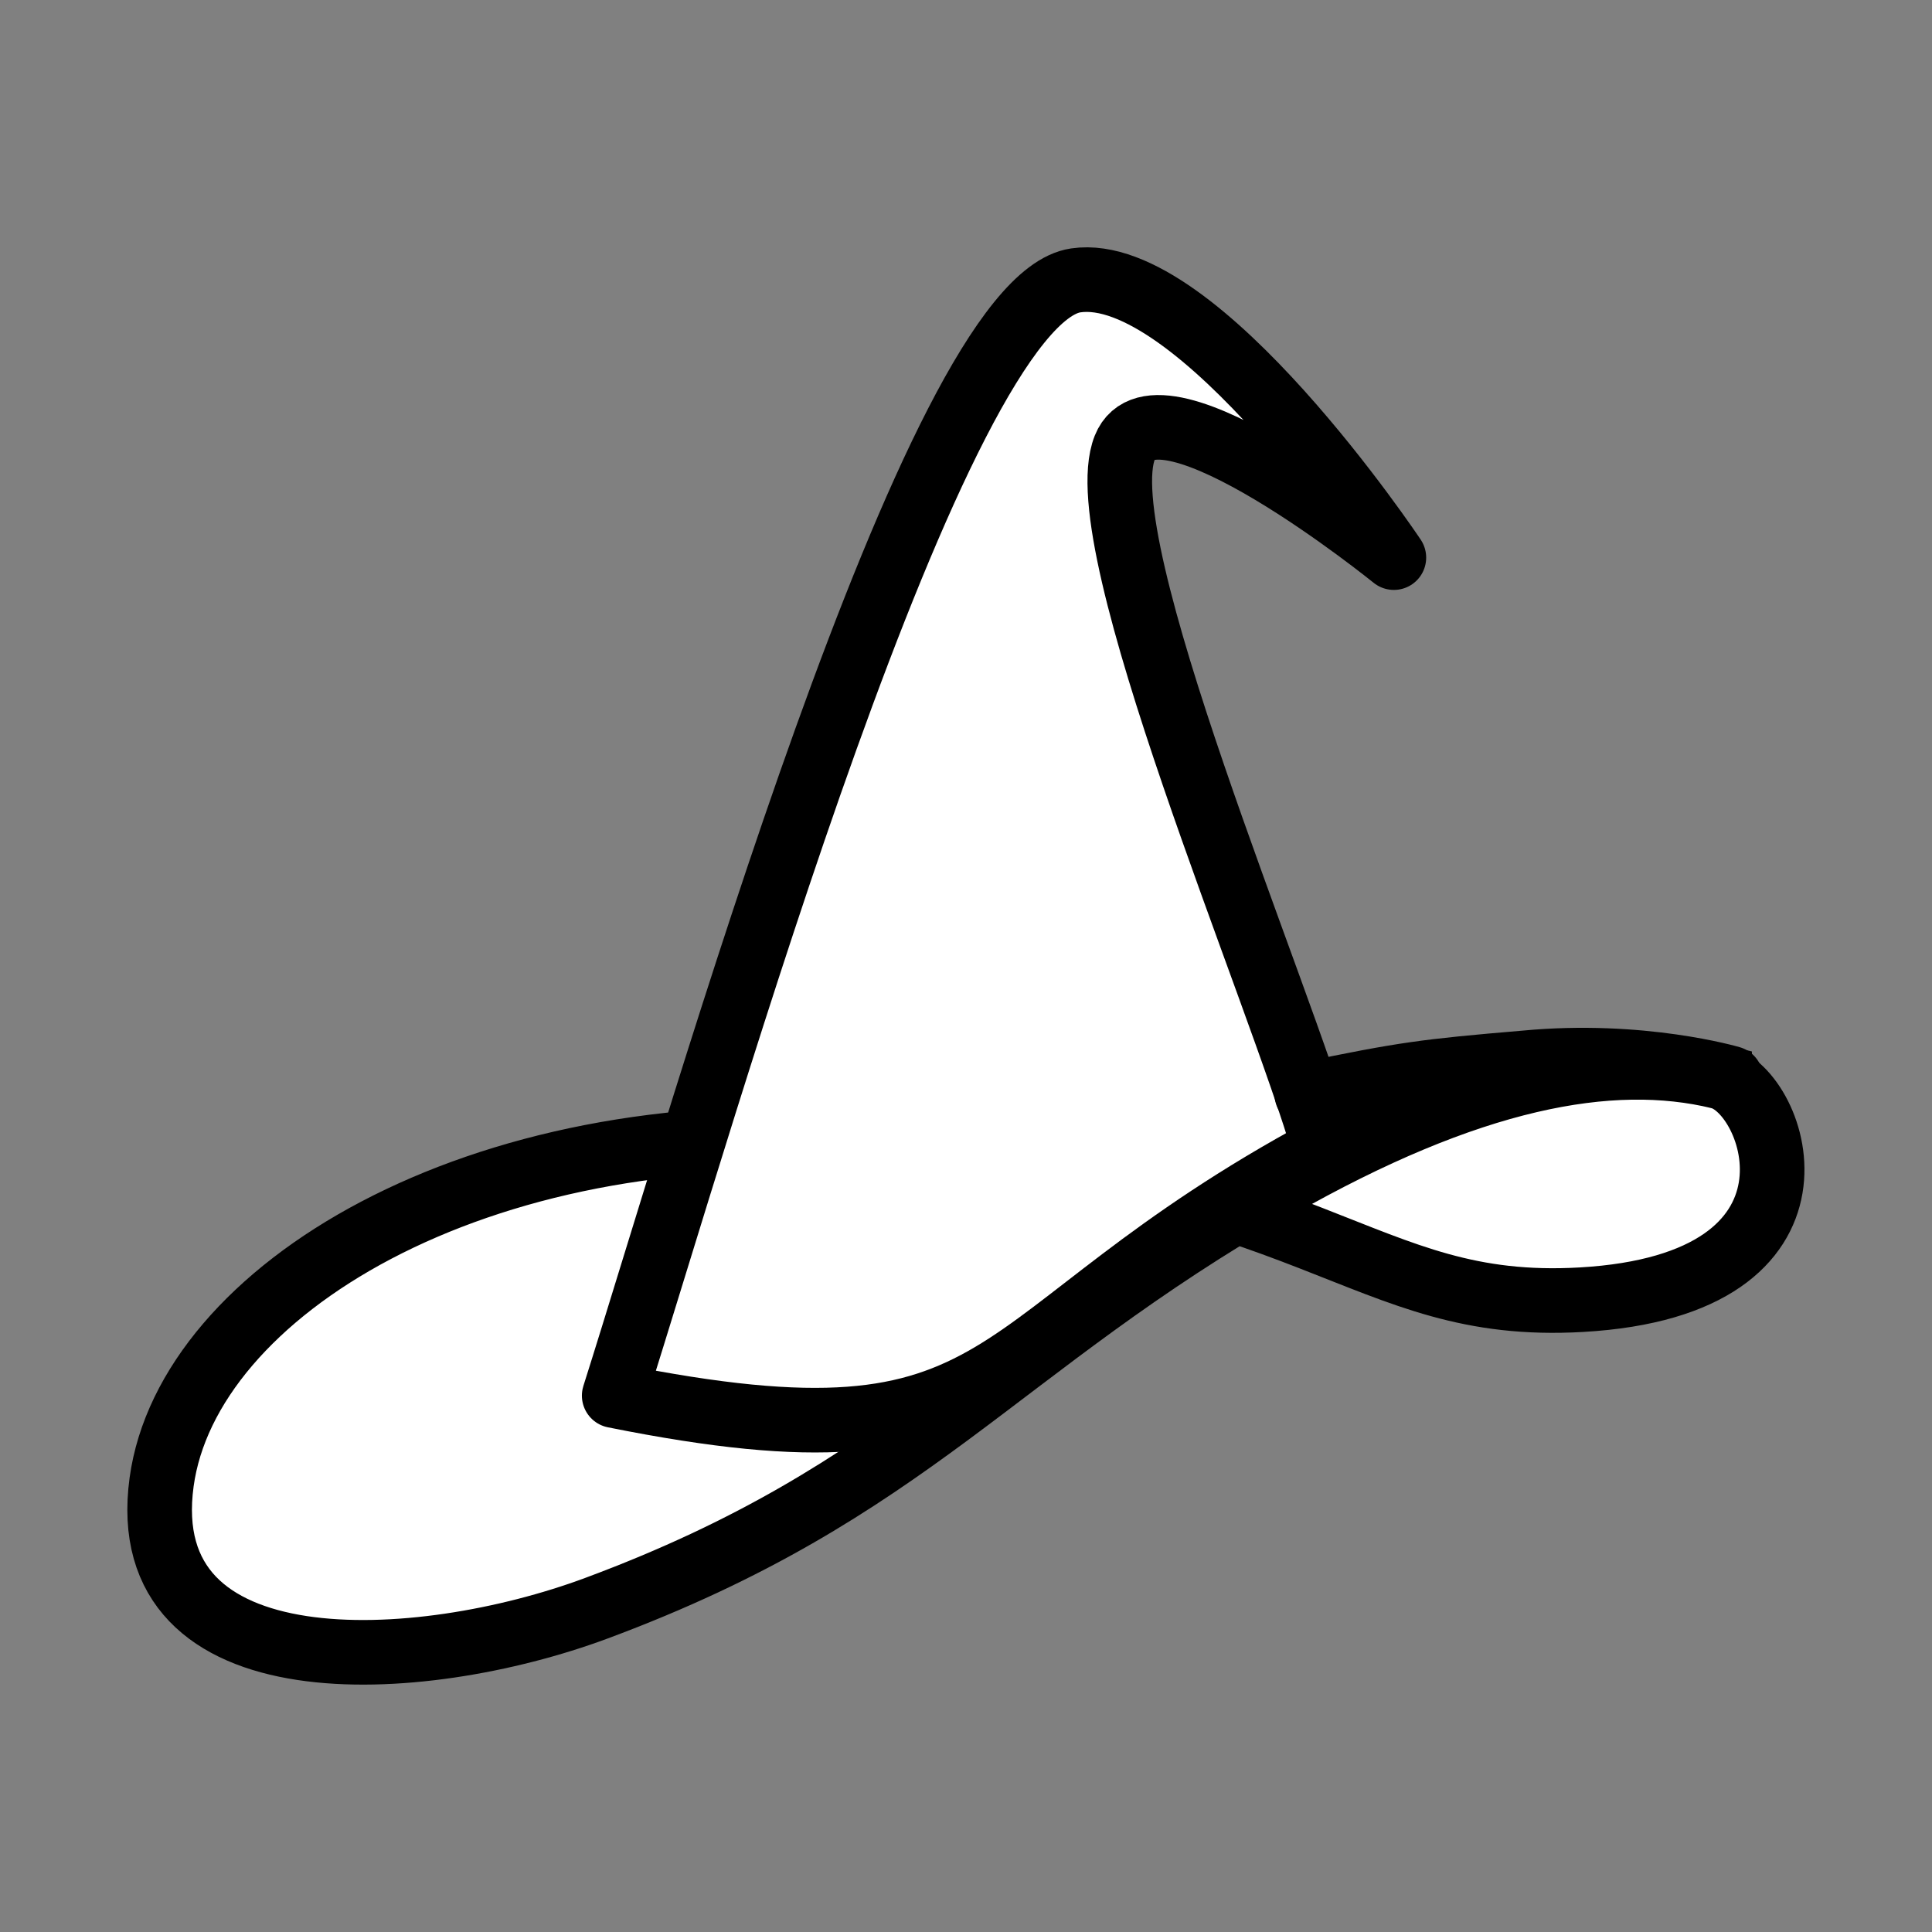
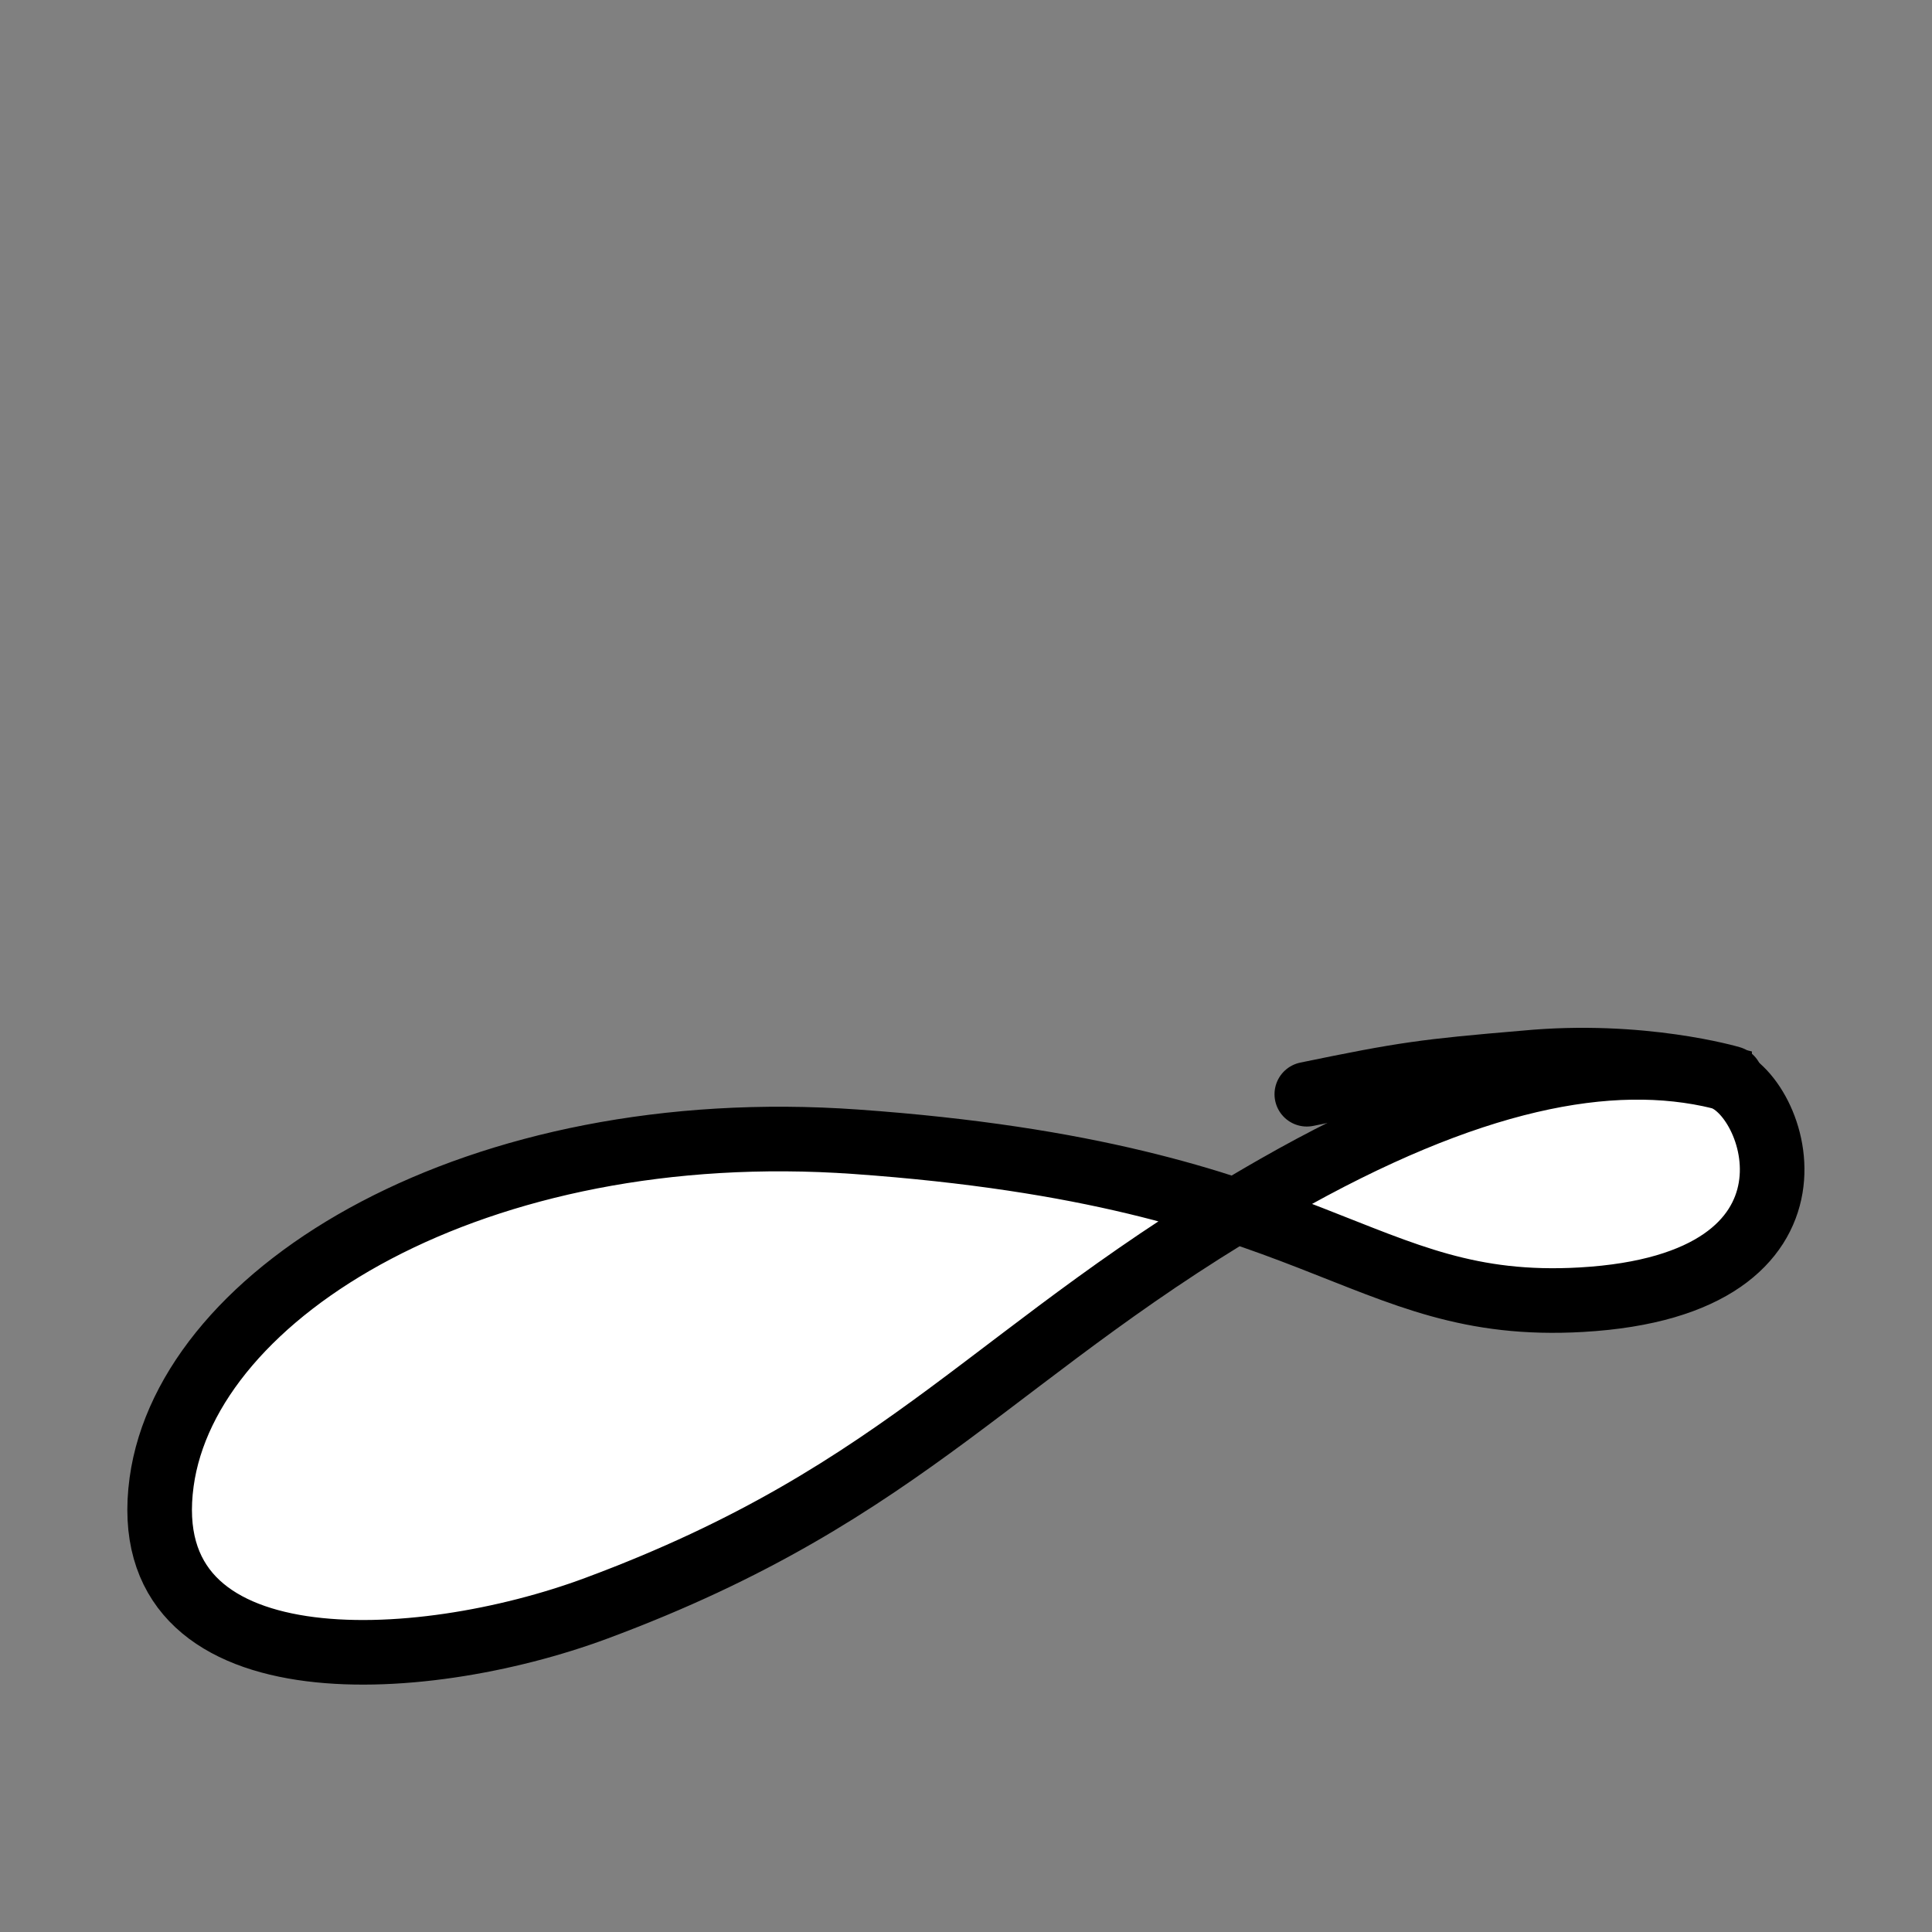
<svg xmlns="http://www.w3.org/2000/svg" width="32" height="32" viewBox="0 0 32 32">
  <rect x="0" y="0" width="32" height="32" fill="#808080" stroke="none" />
  <g stroke="#000">
    <path d="M28.482 17.836c-1.808-.44-4.15.003-7.34 1.822-4.647 2.65-6.042 5.04-11.266 6.98-2.933 1.09-7.672 1.362-7.199-2.092.434-3.162 5.215-6.08 11.497-5.635 7.76.55 8.322 2.828 12.02 2.616 4.357-.25 3.236-3.46 2.288-3.69z" fill="#fff" stroke-width="1.07" />
-     <path d="M21.939 19.029c-5.882 3.166-4.924 5.461-11.766 4.087 1.5-4.726 5.308-18.132 7.646-18.472 2.01-.293 5.268 4.592 5.268 4.592S19.17 6.062 18.63 7.413c-.635 1.586 2.561 9 3.309 11.616z" fill="#fff" stroke-linejoin="round" stroke-width="1.07" />
    <path d="M21.645 18.124c1.621-.335 1.96-.38 3.613-.52 1.925-.184 3.41.255 3.41.255" fill="none" stroke-linecap="round" stroke-width="1.07" />
  </g>
</svg>